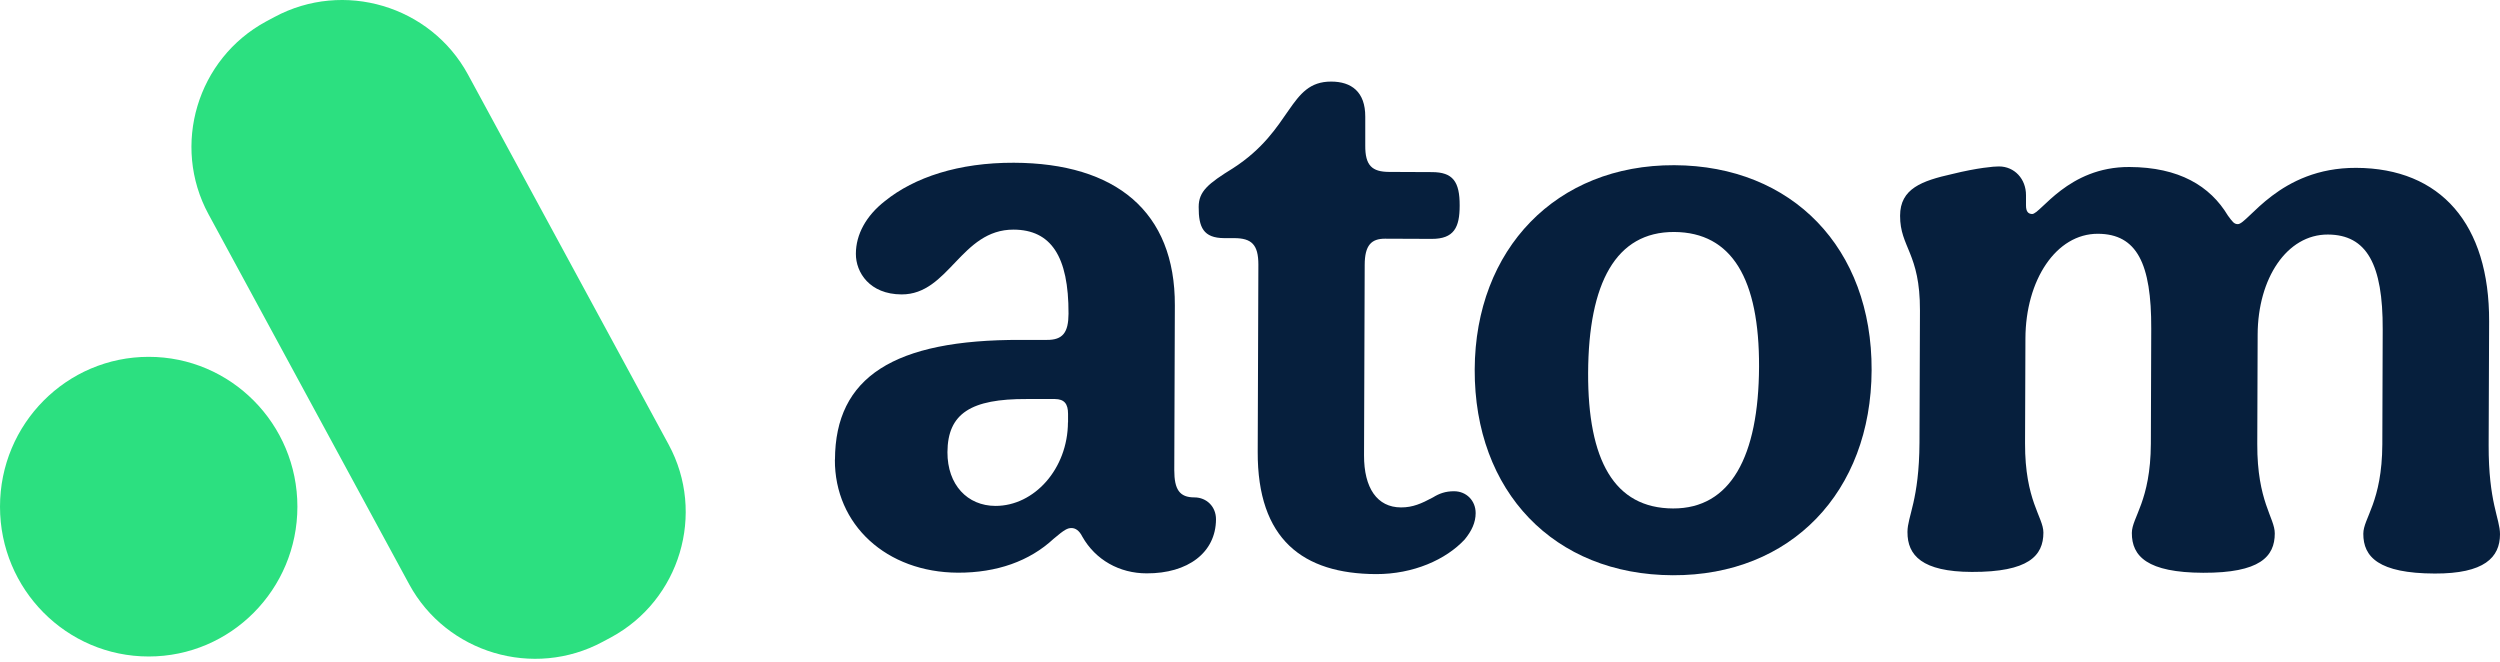
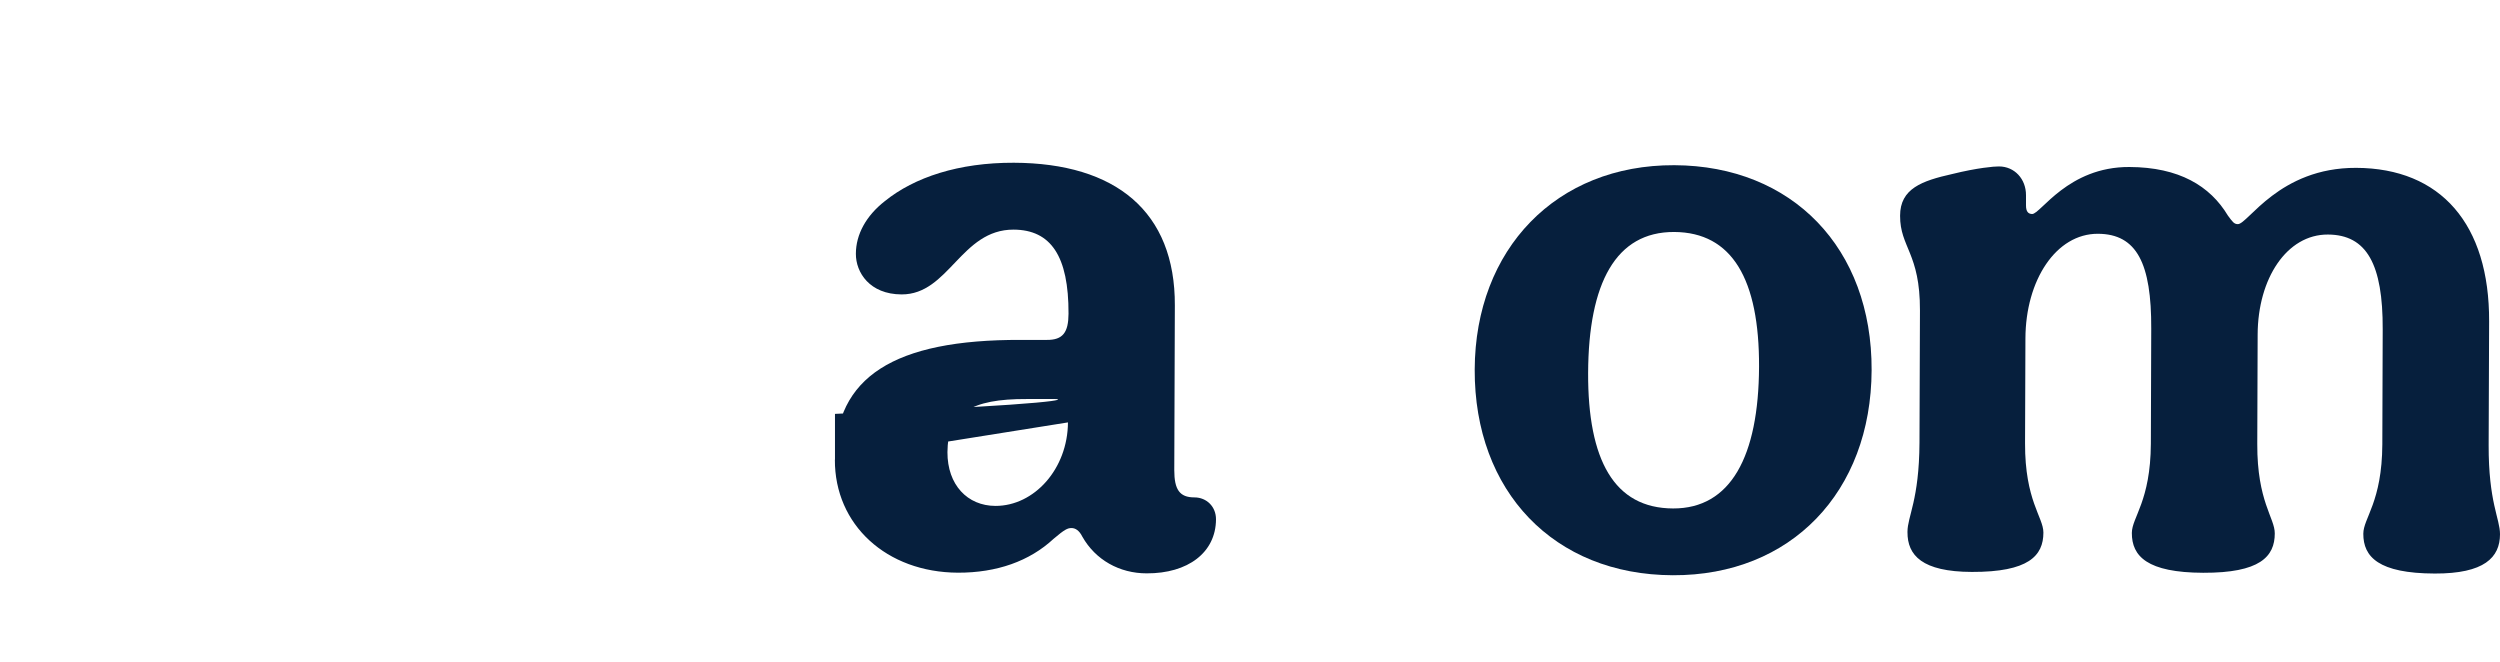
<svg xmlns="http://www.w3.org/2000/svg" width="600" height="159" viewBox="0 0 600 159" fill="none">
-   <path d="M146.634 152.972L144.637 154.039C128.064 162.96 107.178 156.74 98.21 140.236L50.036 51.408C41.091 34.882 47.312 14.088 63.885 5.143L65.882 4.076C82.455 -4.845 103.341 1.375 112.309 17.879L160.483 106.707C169.428 123.233 163.207 144.027 146.634 152.972Z" fill="#2CE080" />
-   <path d="M35.688 157.557C55.398 157.557 71.376 141.458 71.376 121.599C71.376 101.74 55.398 85.641 35.688 85.641C15.978 85.641 0 101.74 0 121.599C0 141.458 15.978 157.557 35.688 157.557Z" fill="#2CE080" />
-   <path d="M200.394 110.295C200.462 90.545 214.469 81.465 245.049 81.578H251.202C255.107 81.623 256.423 79.762 256.446 75.29C256.491 61.488 252.223 55.154 243.279 55.109C230.611 55.063 227.75 70.704 216.376 70.659C208.726 70.636 205.389 65.392 205.411 60.92C205.411 56.267 207.863 51.794 212.358 48.276C219.464 42.532 230.111 39.014 243.324 39.059C267.752 39.15 282.054 50.75 281.963 73.315L281.827 112.837C281.827 117.491 283.099 119.375 286.64 119.375C289.614 119.375 291.839 121.622 291.839 124.619C291.816 132.632 285.074 137.649 275.198 137.604C268.682 137.604 262.916 134.38 259.761 128.796C259.011 127.298 258.081 126.73 257.15 126.73C256.219 126.73 255.47 127.093 252.859 129.318C247.07 134.698 239.215 137.468 229.907 137.445C212.767 137.377 200.303 125.958 200.371 110.317L200.394 110.295ZM256.332 101.373V99.33C256.332 96.901 255.424 95.789 253.177 95.766H246.457C233.04 95.698 227.432 99.217 227.387 108.524C227.364 116.356 232.177 121.396 238.897 121.418C248.205 121.441 256.264 112.542 256.31 101.35L256.332 101.373Z" fill="#061F3D" />
-   <path d="M301.851 108.432L302.01 63.507C302.01 58.672 300.352 57.173 296.243 57.151H293.814C288.774 57.128 287.662 54.517 287.684 49.659C287.684 45.936 289.932 44.075 295.925 40.375C310.319 31.113 309.229 19.558 319.49 19.581C324.326 19.581 327.686 22.032 327.663 28.003V34.904C327.618 39.739 329.298 41.237 333.384 41.26L343.646 41.305C348.686 41.305 350.343 43.576 350.32 49.342C350.32 54.563 348.981 57.355 343.577 57.332L332.385 57.287C329.207 57.287 327.527 58.762 327.527 63.598L327.368 109.272C327.345 117.104 330.501 121.78 336.267 121.78C339.06 121.78 341.126 120.872 343.918 119.374C345.416 118.443 346.915 117.898 348.958 117.898C351.932 117.898 354.157 120.146 354.157 123.142C354.157 125.39 353.203 127.433 351.523 129.476C347.028 134.311 339.196 137.807 330.251 137.784C312.725 137.716 301.76 129.476 301.851 108.409V108.432Z" fill="#061F3D" />
+   <path d="M200.394 110.295C200.462 90.545 214.469 81.465 245.049 81.578H251.202C255.107 81.623 256.423 79.762 256.446 75.29C256.491 61.488 252.223 55.154 243.279 55.109C230.611 55.063 227.75 70.704 216.376 70.659C208.726 70.636 205.389 65.392 205.411 60.92C205.411 56.267 207.863 51.794 212.358 48.276C219.464 42.532 230.111 39.014 243.324 39.059C267.752 39.15 282.054 50.75 281.963 73.315L281.827 112.837C281.827 117.491 283.099 119.375 286.64 119.375C289.614 119.375 291.839 121.622 291.839 124.619C291.816 132.632 285.074 137.649 275.198 137.604C268.682 137.604 262.916 134.38 259.761 128.796C259.011 127.298 258.081 126.73 257.15 126.73C256.219 126.73 255.47 127.093 252.859 129.318C247.07 134.698 239.215 137.468 229.907 137.445C212.767 137.377 200.303 125.958 200.371 110.317L200.394 110.295ZV99.33C256.332 96.901 255.424 95.789 253.177 95.766H246.457C233.04 95.698 227.432 99.217 227.387 108.524C227.364 116.356 232.177 121.396 238.897 121.418C248.205 121.441 256.264 112.542 256.31 101.35L256.332 101.373Z" fill="#061F3D" />
  <path d="M449.188 88.841C449.074 118.102 429.8 138.17 401.467 138.057C372.953 137.966 353.815 117.944 353.929 88.682C354.042 59.784 373.498 39.535 401.831 39.648C430.163 39.762 449.301 59.579 449.188 88.841ZM422.172 88.001C422.24 67.116 415.77 55.743 401.785 55.675C387.801 55.63 381.24 67.911 381.149 89.522C381.081 110.384 387.369 121.984 401.536 122.03C415.339 122.075 422.081 109.612 422.172 88.001Z" fill="#061F3D" />
  <path d="M457.793 127.638C457.793 123.915 460.608 120.01 460.676 106.208L460.789 74.518C460.835 60.716 455.999 59.399 456.022 51.771C456.022 45.256 461.266 43.395 468.554 41.76C474.524 40.285 478.633 39.922 479.746 39.944C483.469 39.944 486.262 42.941 486.239 46.868V49.297C486.239 50.795 486.784 51.34 487.714 51.363C489.758 51.363 496.319 40.012 511.052 40.08C522.971 40.126 530.418 44.621 534.686 51.726C535.798 53.224 536.161 53.792 537.092 53.792C539.521 53.792 547.013 40.217 565.47 40.285C585.788 40.353 597.48 53.815 597.389 77.129L597.276 106.753C597.23 120.555 600 124.46 600 128.206C600 133.79 596.231 137.694 584.313 137.649C570.896 137.603 567.172 133.676 567.195 128.092C567.195 124.369 571.69 120.465 571.758 106.662L571.849 79.081C571.917 63.417 568.012 56.334 558.704 56.289C548.829 56.243 541.882 66.845 541.837 80.284L541.746 106.571C541.701 120.374 545.969 124.301 545.946 128.024C545.946 133.608 542.359 137.513 528.76 137.467C515.343 137.422 511.62 133.495 511.643 127.91C511.643 124.187 516.138 120.283 516.206 106.481L516.297 78.899C516.365 63.235 512.846 56.153 503.515 56.107C493.458 56.062 486.148 67.231 486.103 81.215L486.012 106.367C485.966 120.169 490.416 124.097 490.416 127.82C490.416 133.404 486.829 137.309 473.23 137.263C461.312 137.218 457.77 133.29 457.793 127.706V127.638Z" fill="#061F3D" />
</svg>